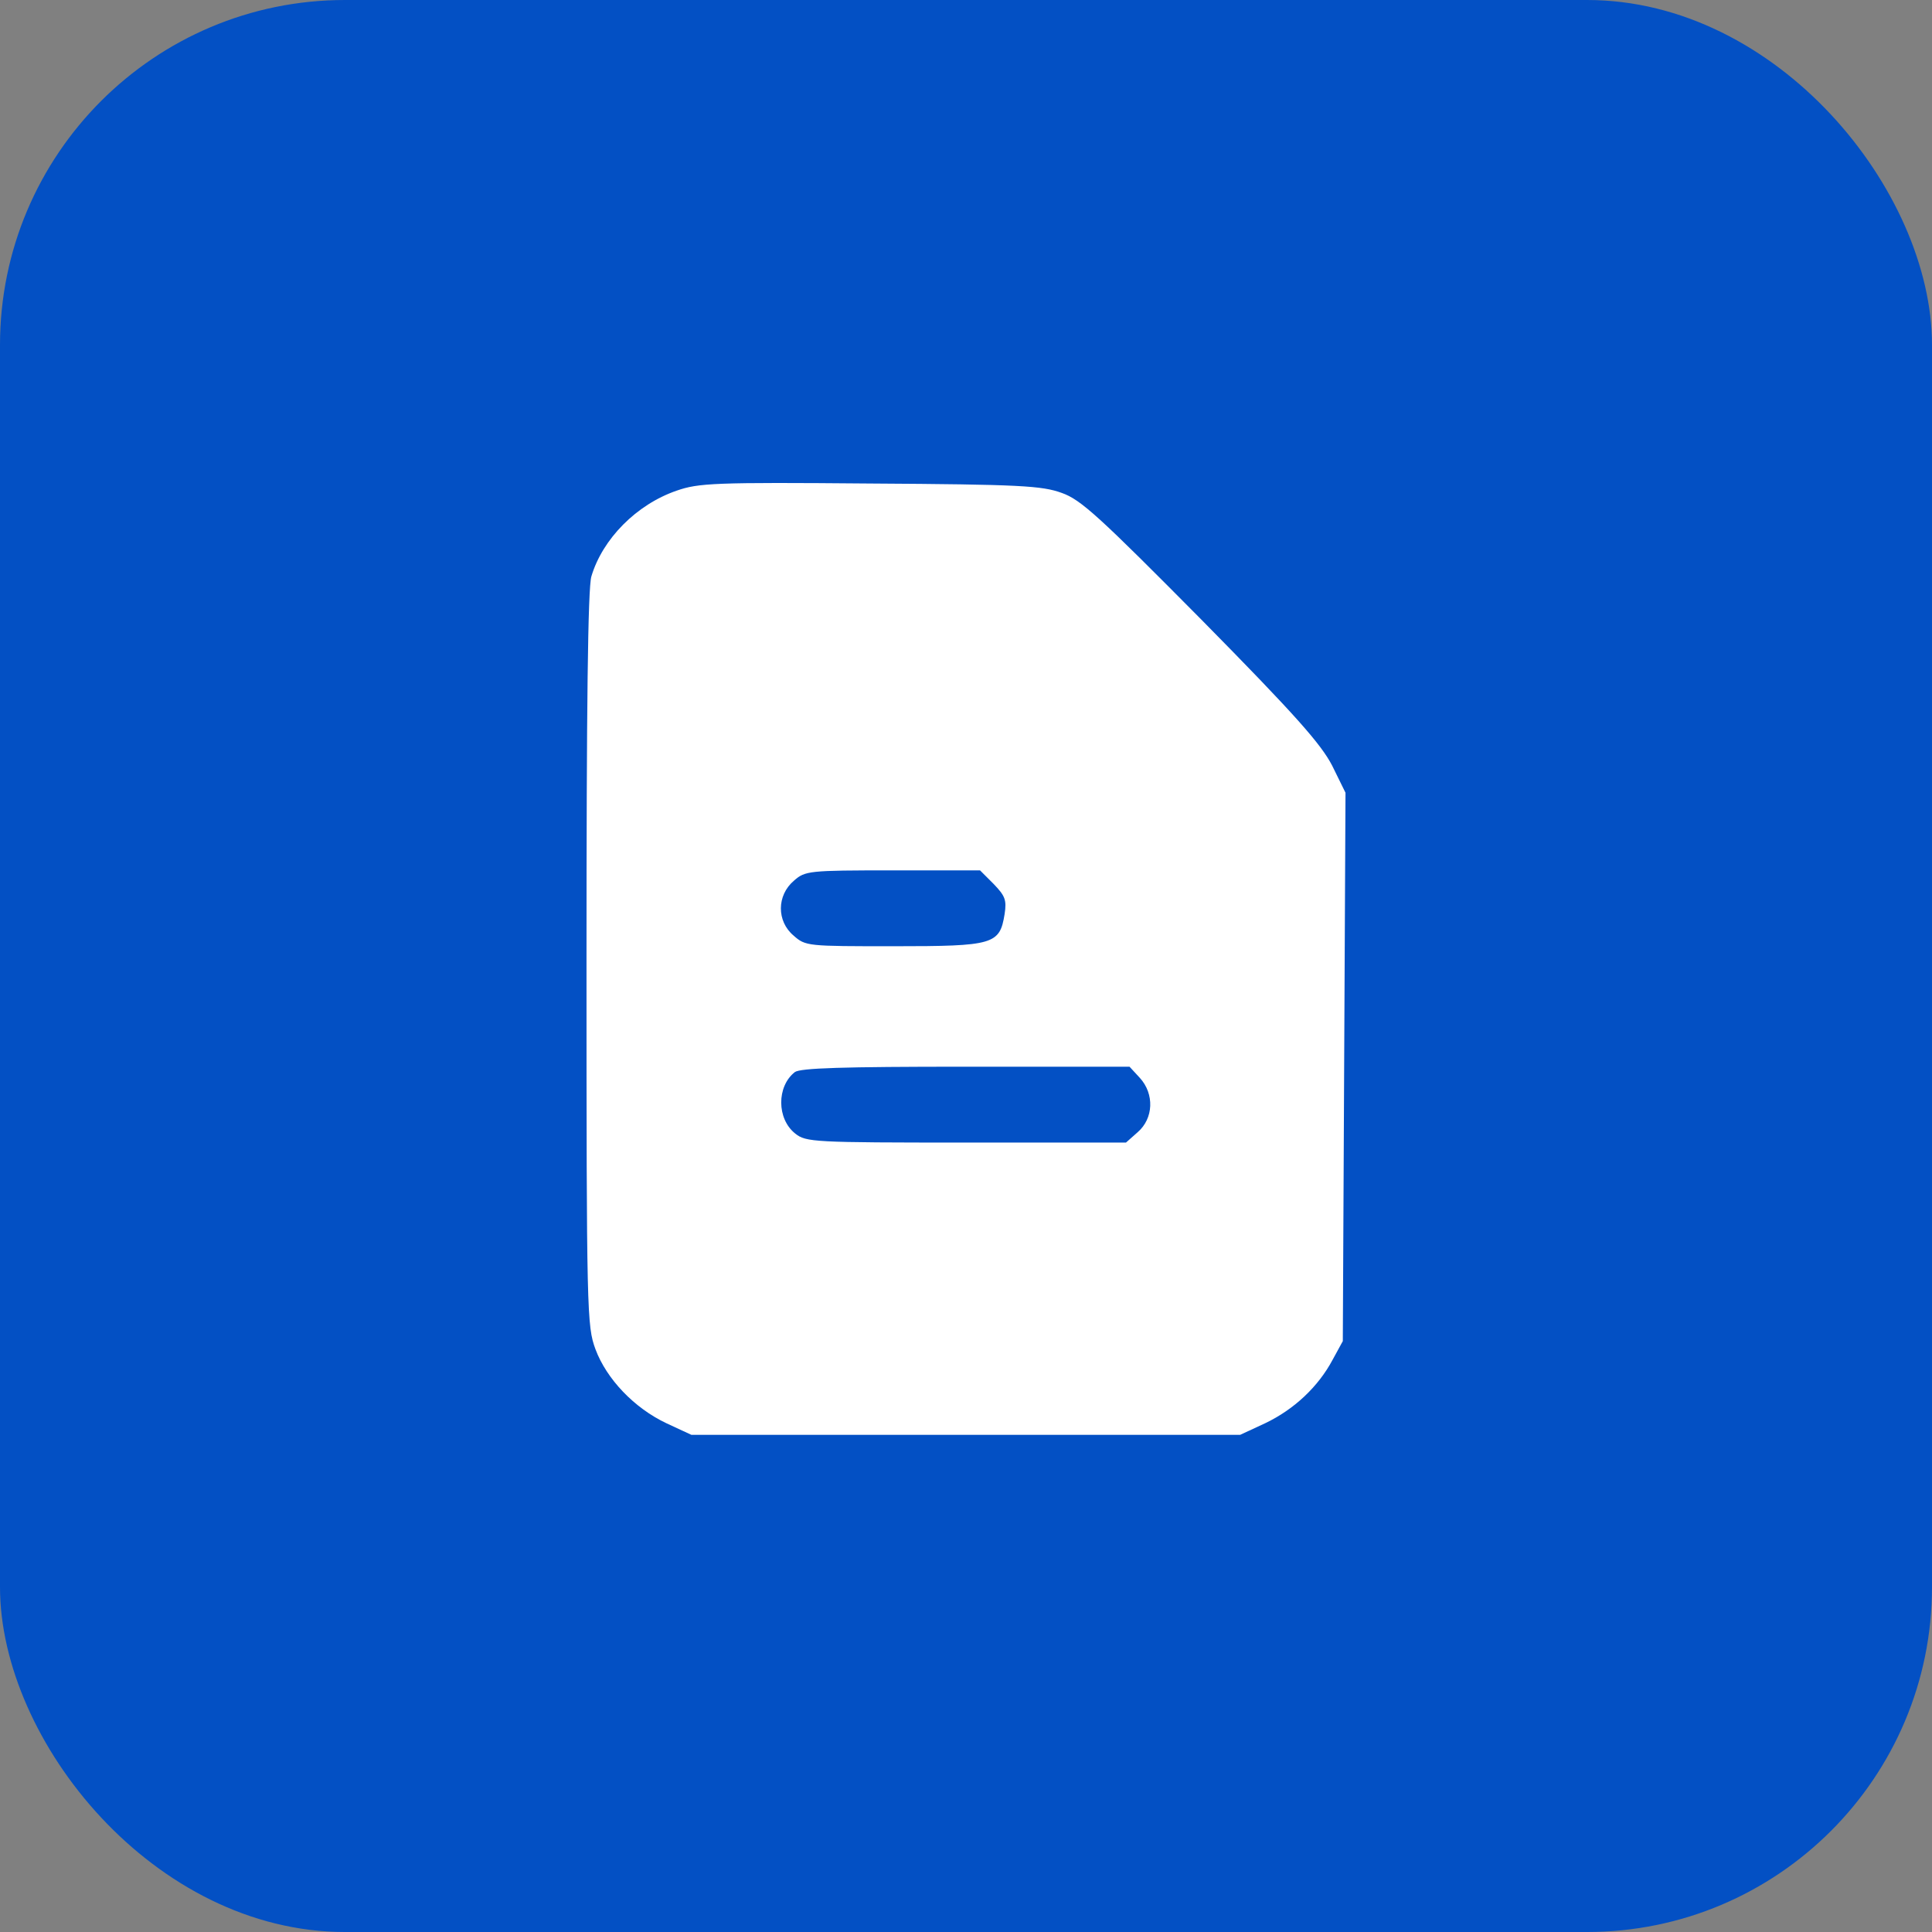
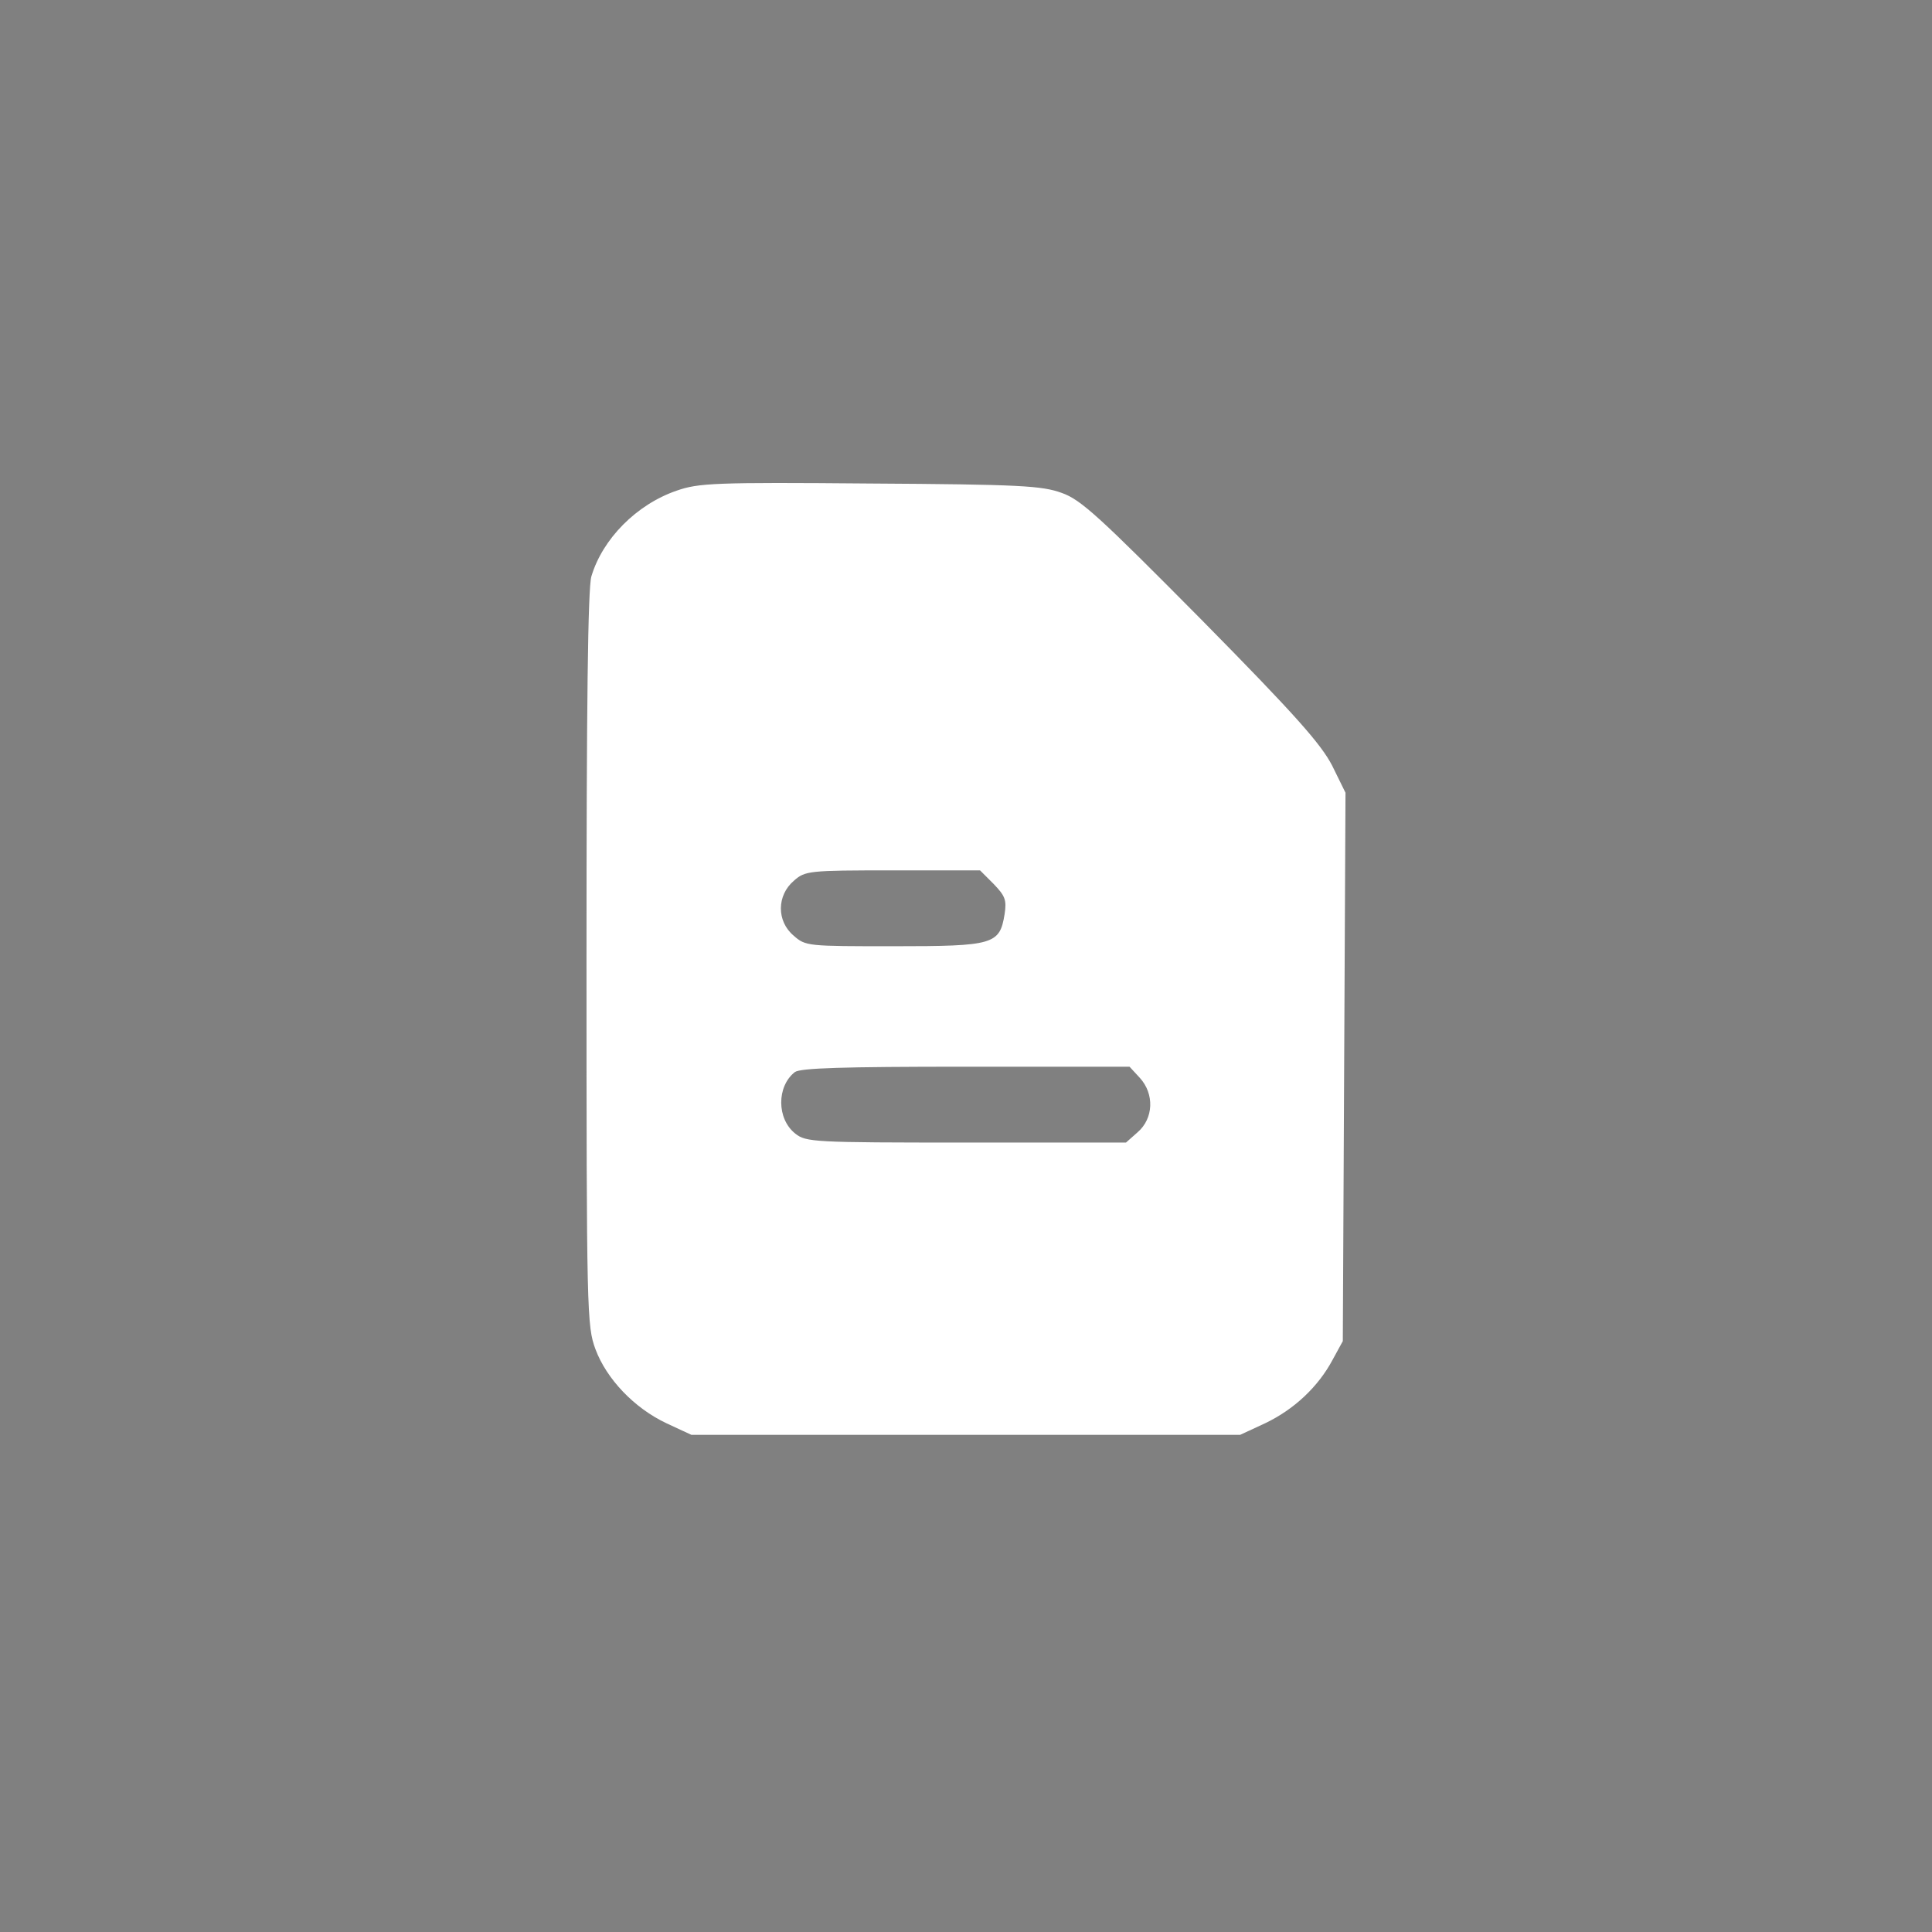
<svg xmlns="http://www.w3.org/2000/svg" width="56" height="56" viewBox="0 0 56 56" fill="none">
  <rect x="0" y="0" width="56" height="56" fill="#808080" stroke="none" />
-   <rect width="56" height="56" rx="10" fill="#0350C4" />
  <path d="M19.613 14.222C18.449 14.623 17.466 15.619 17.142 16.705C17.039 17.029 17 20.534 17 27.789C17 38.084 17.013 38.434 17.259 39.106C17.582 39.973 18.384 40.813 19.315 41.253L20.039 41.589H27.994H35.948L36.672 41.253C37.513 40.852 38.211 40.193 38.625 39.416L38.922 38.873L38.961 30.919L39 22.978L38.612 22.189C38.289 21.568 37.564 20.74 34.822 17.96C31.861 14.972 31.33 14.481 30.774 14.287C30.205 14.08 29.571 14.041 25.213 14.015C20.699 13.976 20.246 14.002 19.613 14.222ZM28.795 25.616C29.132 25.966 29.183 26.082 29.119 26.496C28.977 27.375 28.808 27.427 25.911 27.427C23.402 27.427 23.35 27.427 23.001 27.117C22.51 26.703 22.51 25.953 23.014 25.526C23.337 25.241 23.441 25.228 25.872 25.228H28.407L28.795 25.616ZM33.038 31.242C33.464 31.708 33.439 32.419 32.973 32.82L32.637 33.118H28.006C23.583 33.118 23.363 33.105 23.053 32.859C22.51 32.432 22.51 31.488 23.04 31.074C23.208 30.958 24.411 30.919 27.994 30.919H32.74L33.038 31.242Z" fill="white" />
</svg>